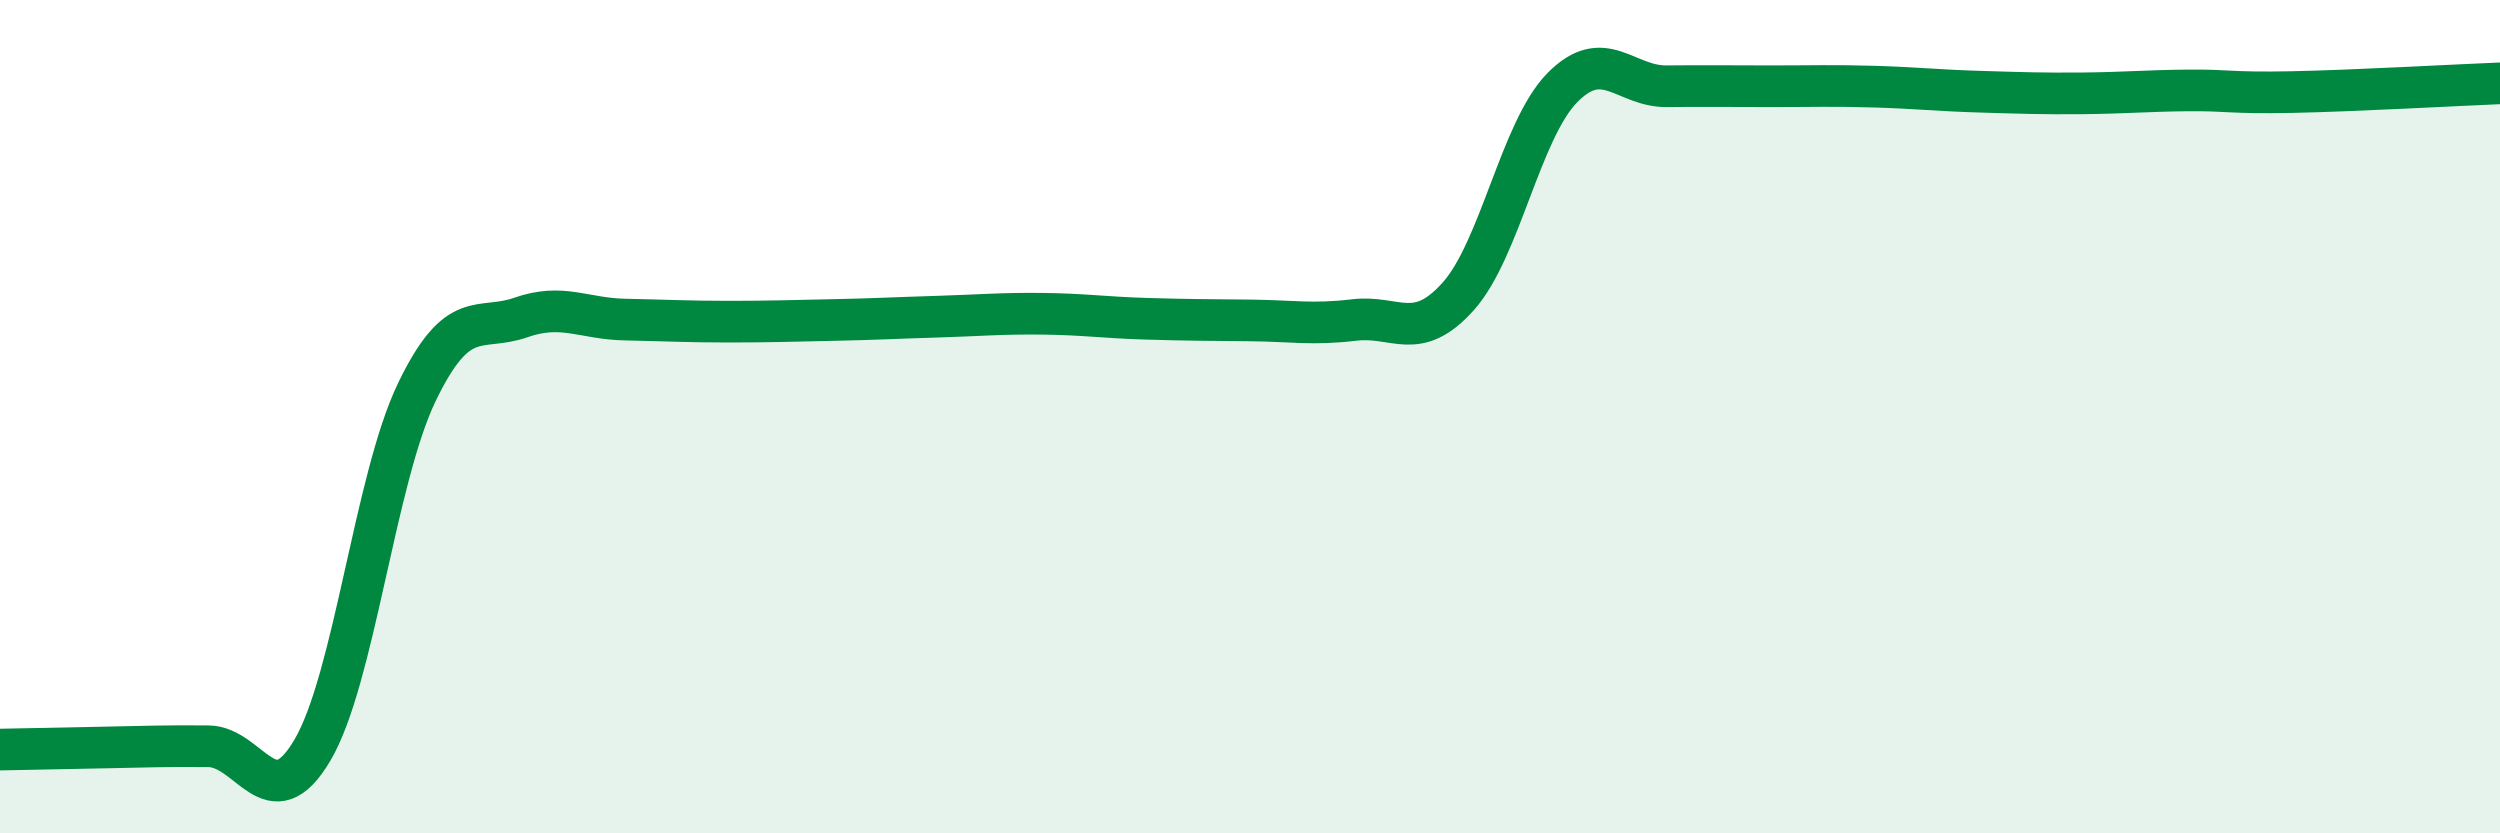
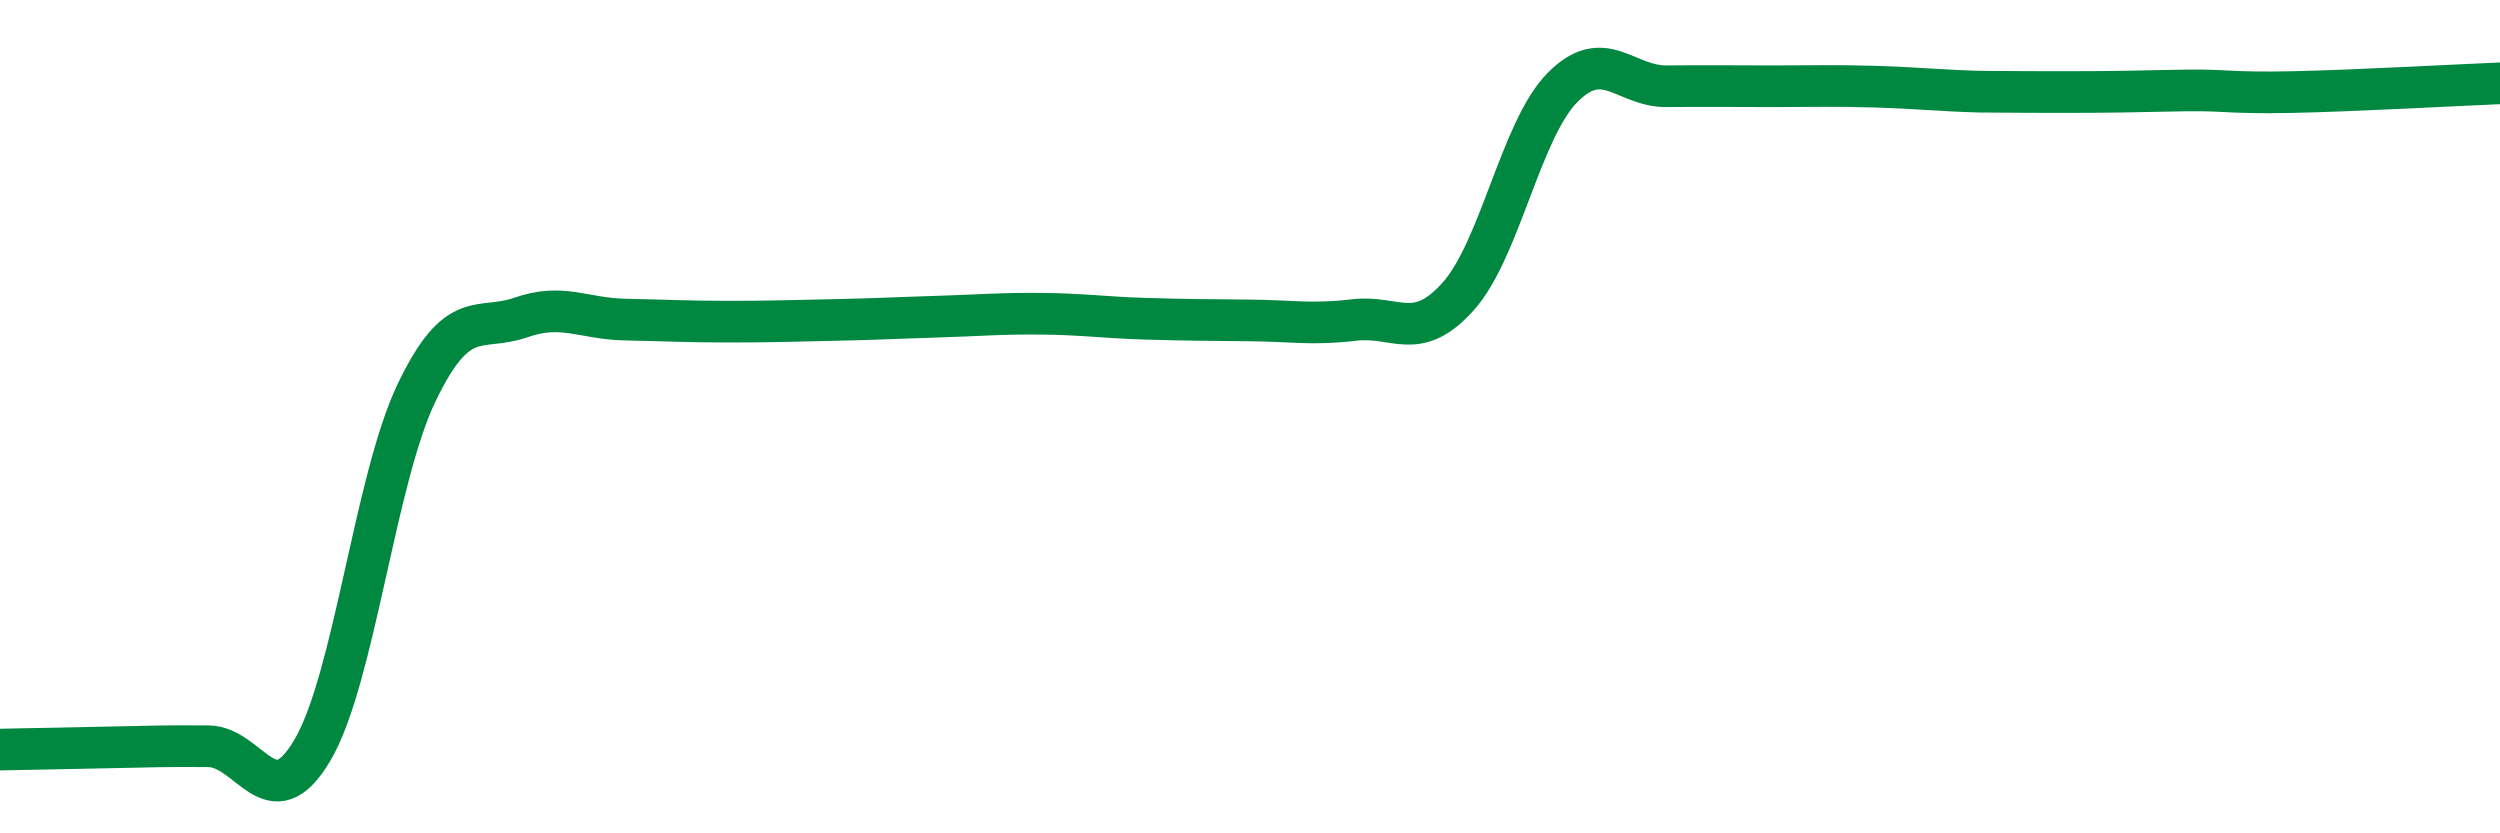
<svg xmlns="http://www.w3.org/2000/svg" width="60" height="20" viewBox="0 0 60 20">
-   <path d="M 0,17.99 C 0.5,17.98 1.5,17.96 2.5,17.94 C 3.5,17.92 4,17.9 5,17.91 C 6,17.92 6.5,19.7 7.5,18 C 8.5,16.3 9,11.5 10,9.42 C 11,7.34 11.5,7.97 12.5,7.62 C 13.5,7.27 14,7.65 15,7.67 C 16,7.69 16.5,7.72 17.5,7.72 C 18.5,7.72 19,7.7 20,7.68 C 21,7.66 21.5,7.63 22.5,7.6 C 23.5,7.57 24,7.52 25,7.53 C 26,7.54 26.5,7.62 27.5,7.65 C 28.5,7.68 29,7.68 30,7.69 C 31,7.7 31.5,7.8 32.5,7.68 C 33.5,7.56 34,8.23 35,7.11 C 36,5.99 36.5,3.11 37.5,2.1 C 38.5,1.09 39,2.08 40,2.07 C 41,2.06 41.5,2.07 42.5,2.07 C 43.5,2.07 44,2.05 45,2.08 C 46,2.11 46.5,2.17 47.5,2.2 C 48.5,2.23 49,2.25 50,2.24 C 51,2.23 51.5,2.18 52.5,2.17 C 53.5,2.16 53.5,2.24 55,2.21 C 56.5,2.18 59,2.04 60,2L60 20L0 20Z" fill="#008740" opacity="0.1" stroke-linecap="round" stroke-linejoin="round" />
-   <path d="M 0,17.99 C 0.5,17.98 1.5,17.96 2.5,17.94 C 3.5,17.92 4,17.9 5,17.91 C 6,17.92 6.5,19.7 7.5,18 C 8.5,16.3 9,11.5 10,9.42 C 11,7.34 11.5,7.97 12.5,7.62 C 13.5,7.27 14,7.65 15,7.67 C 16,7.69 16.5,7.72 17.5,7.72 C 18.5,7.72 19,7.7 20,7.68 C 21,7.66 21.5,7.63 22.5,7.6 C 23.5,7.57 24,7.52 25,7.53 C 26,7.54 26.5,7.62 27.5,7.65 C 28.5,7.68 29,7.68 30,7.69 C 31,7.7 31.5,7.8 32.5,7.68 C 33.5,7.56 34,8.23 35,7.11 C 36,5.99 36.5,3.11 37.5,2.1 C 38.5,1.09 39,2.08 40,2.07 C 41,2.06 41.5,2.07 42.5,2.07 C 43.5,2.07 44,2.05 45,2.08 C 46,2.11 46.5,2.17 47.5,2.2 C 48.5,2.23 49,2.25 50,2.24 C 51,2.23 51.5,2.18 52.5,2.17 C 53.5,2.16 53.5,2.24 55,2.21 C 56.5,2.18 59,2.04 60,2" stroke="#008740" stroke-width="1" fill="none" stroke-linecap="round" stroke-linejoin="round" />
+   <path d="M 0,17.99 C 0.5,17.98 1.5,17.96 2.5,17.94 C 3.5,17.92 4,17.9 5,17.91 C 6,17.92 6.5,19.7 7.5,18 C 8.5,16.3 9,11.5 10,9.42 C 11,7.34 11.5,7.97 12.5,7.62 C 13.5,7.27 14,7.65 15,7.67 C 16,7.69 16.5,7.72 17.5,7.72 C 18.5,7.72 19,7.7 20,7.68 C 21,7.66 21.5,7.63 22.5,7.6 C 23.5,7.57 24,7.52 25,7.53 C 26,7.54 26.5,7.62 27.5,7.65 C 28.5,7.68 29,7.68 30,7.69 C 31,7.7 31.5,7.8 32.5,7.68 C 33.5,7.56 34,8.23 35,7.11 C 36,5.99 36.5,3.11 37.5,2.1 C 38.5,1.09 39,2.08 40,2.07 C 41,2.06 41.5,2.07 42.5,2.07 C 43.5,2.07 44,2.05 45,2.08 C 46,2.11 46.5,2.17 47.5,2.2 C 51,2.23 51.5,2.18 52.5,2.17 C 53.5,2.16 53.5,2.24 55,2.21 C 56.5,2.18 59,2.04 60,2" stroke="#008740" stroke-width="1" fill="none" stroke-linecap="round" stroke-linejoin="round" />
</svg>